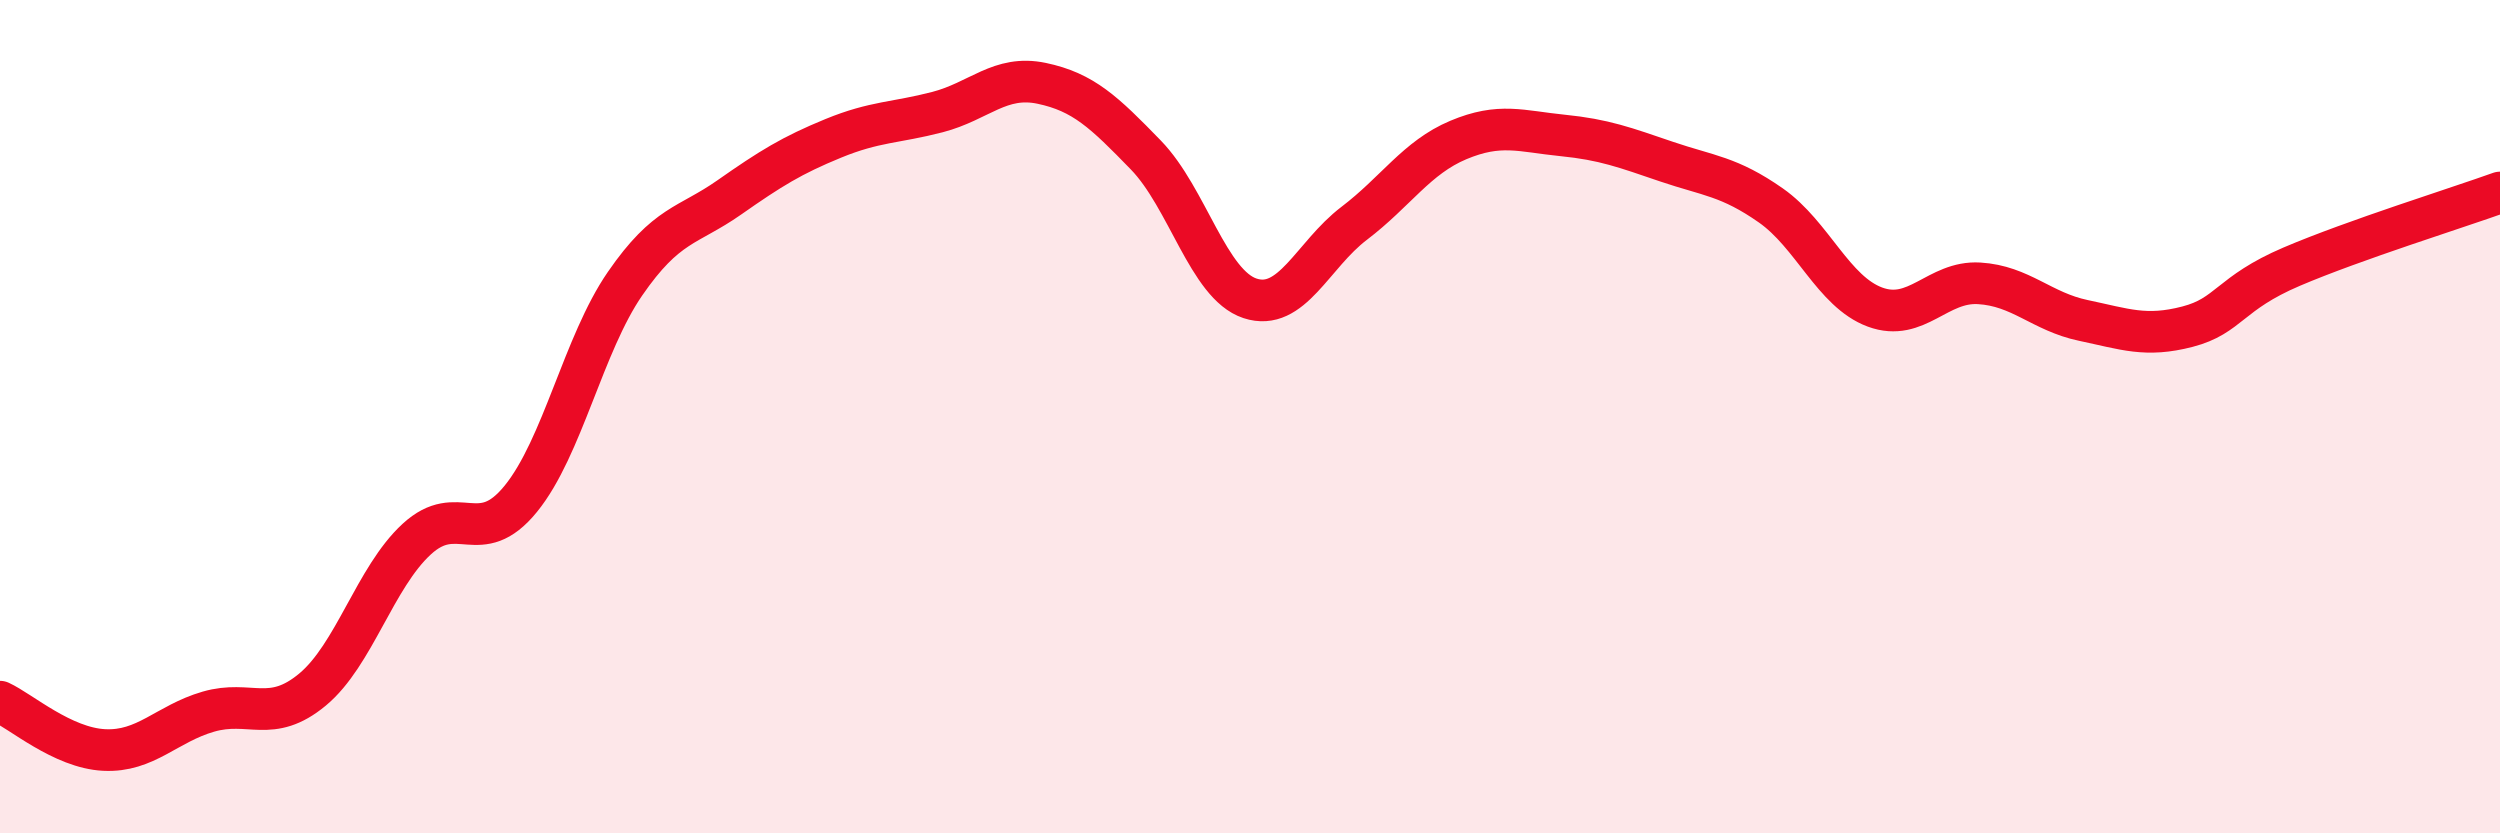
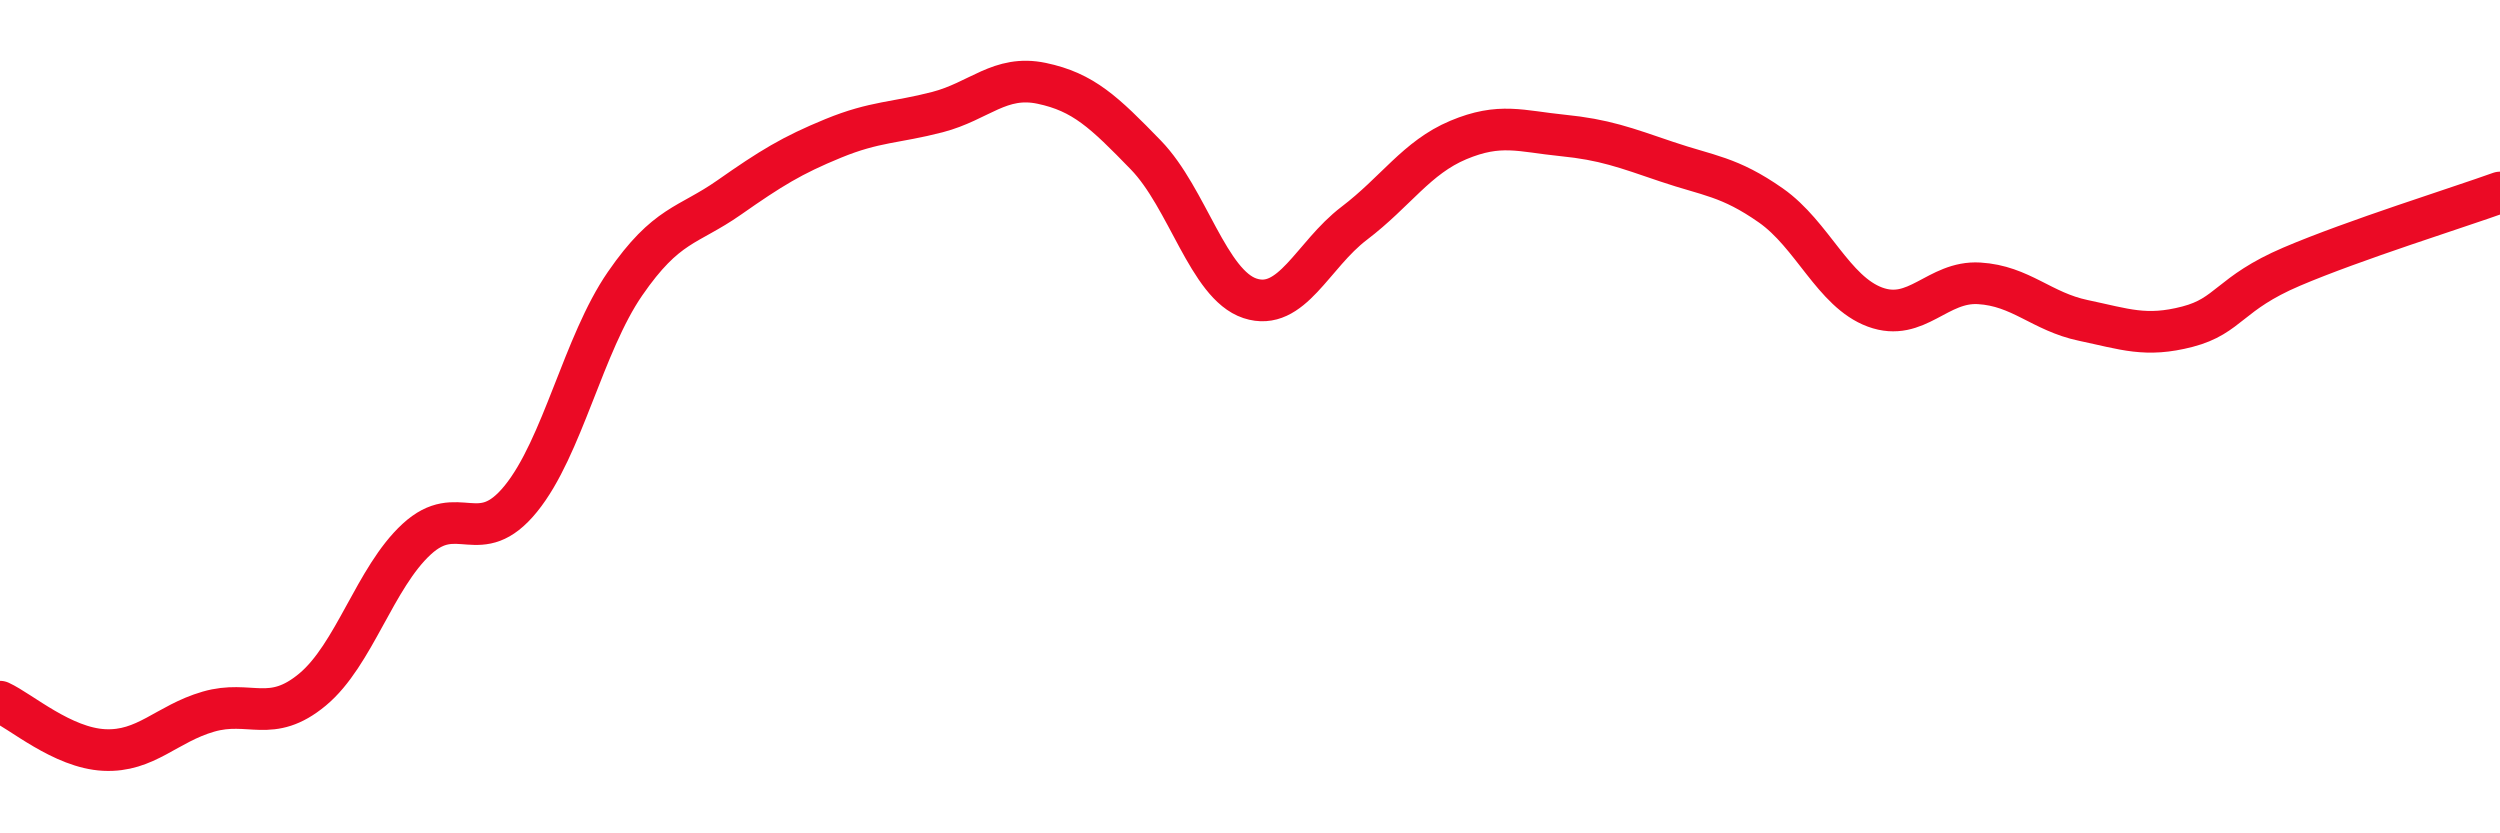
<svg xmlns="http://www.w3.org/2000/svg" width="60" height="20" viewBox="0 0 60 20">
-   <path d="M 0,16.84 C 0.5,17.07 1.5,17.95 2.5,18 C 3.5,18.05 4,17.37 5,17.08 C 6,16.79 6.5,17.38 7.5,16.55 C 8.5,15.72 9,13.86 10,12.94 C 11,12.02 11.5,13.2 12.5,11.97 C 13.5,10.74 14,8.26 15,6.81 C 16,5.36 16.5,5.44 17.5,4.74 C 18.5,4.04 19,3.73 20,3.32 C 21,2.91 21.5,2.95 22.5,2.69 C 23.5,2.43 24,1.79 25,2 C 26,2.21 26.5,2.69 27.5,3.72 C 28.5,4.75 29,6.83 30,7.16 C 31,7.49 31.5,6.12 32.5,5.36 C 33.5,4.6 34,3.78 35,3.36 C 36,2.94 36.5,3.15 37.5,3.25 C 38.5,3.35 39,3.54 40,3.88 C 41,4.22 41.5,4.23 42.5,4.93 C 43.5,5.63 44,7 45,7.37 C 46,7.74 46.5,6.74 47.5,6.8 C 48.5,6.86 49,7.48 50,7.69 C 51,7.9 51.5,8.1 52.5,7.84 C 53.5,7.58 53.5,7.04 55,6.4 C 56.5,5.76 59,4.98 60,4.62L60 20L0 20Z" fill="#EB0A25" opacity="0.1" stroke-linecap="round" stroke-linejoin="round" />
  <path d="M 0,16.84 C 0.5,17.07 1.5,17.95 2.5,18 C 3.5,18.05 4,17.37 5,17.08 C 6,16.79 6.5,17.38 7.5,16.55 C 8.5,15.72 9,13.86 10,12.94 C 11,12.02 11.5,13.2 12.5,11.97 C 13.5,10.74 14,8.26 15,6.81 C 16,5.36 16.5,5.44 17.5,4.74 C 18.5,4.04 19,3.73 20,3.32 C 21,2.91 21.5,2.95 22.5,2.69 C 23.5,2.43 24,1.79 25,2 C 26,2.21 26.5,2.69 27.5,3.72 C 28.5,4.75 29,6.83 30,7.16 C 31,7.49 31.5,6.12 32.5,5.36 C 33.5,4.6 34,3.78 35,3.36 C 36,2.94 36.5,3.15 37.5,3.25 C 38.5,3.35 39,3.54 40,3.88 C 41,4.22 41.5,4.23 42.5,4.93 C 43.5,5.63 44,7 45,7.37 C 46,7.74 46.5,6.74 47.5,6.8 C 48.5,6.86 49,7.48 50,7.69 C 51,7.9 51.5,8.1 52.5,7.84 C 53.5,7.58 53.5,7.04 55,6.4 C 56.5,5.76 59,4.98 60,4.62" stroke="#EB0A25" stroke-width="1" fill="none" stroke-linecap="round" stroke-linejoin="round" />
</svg>